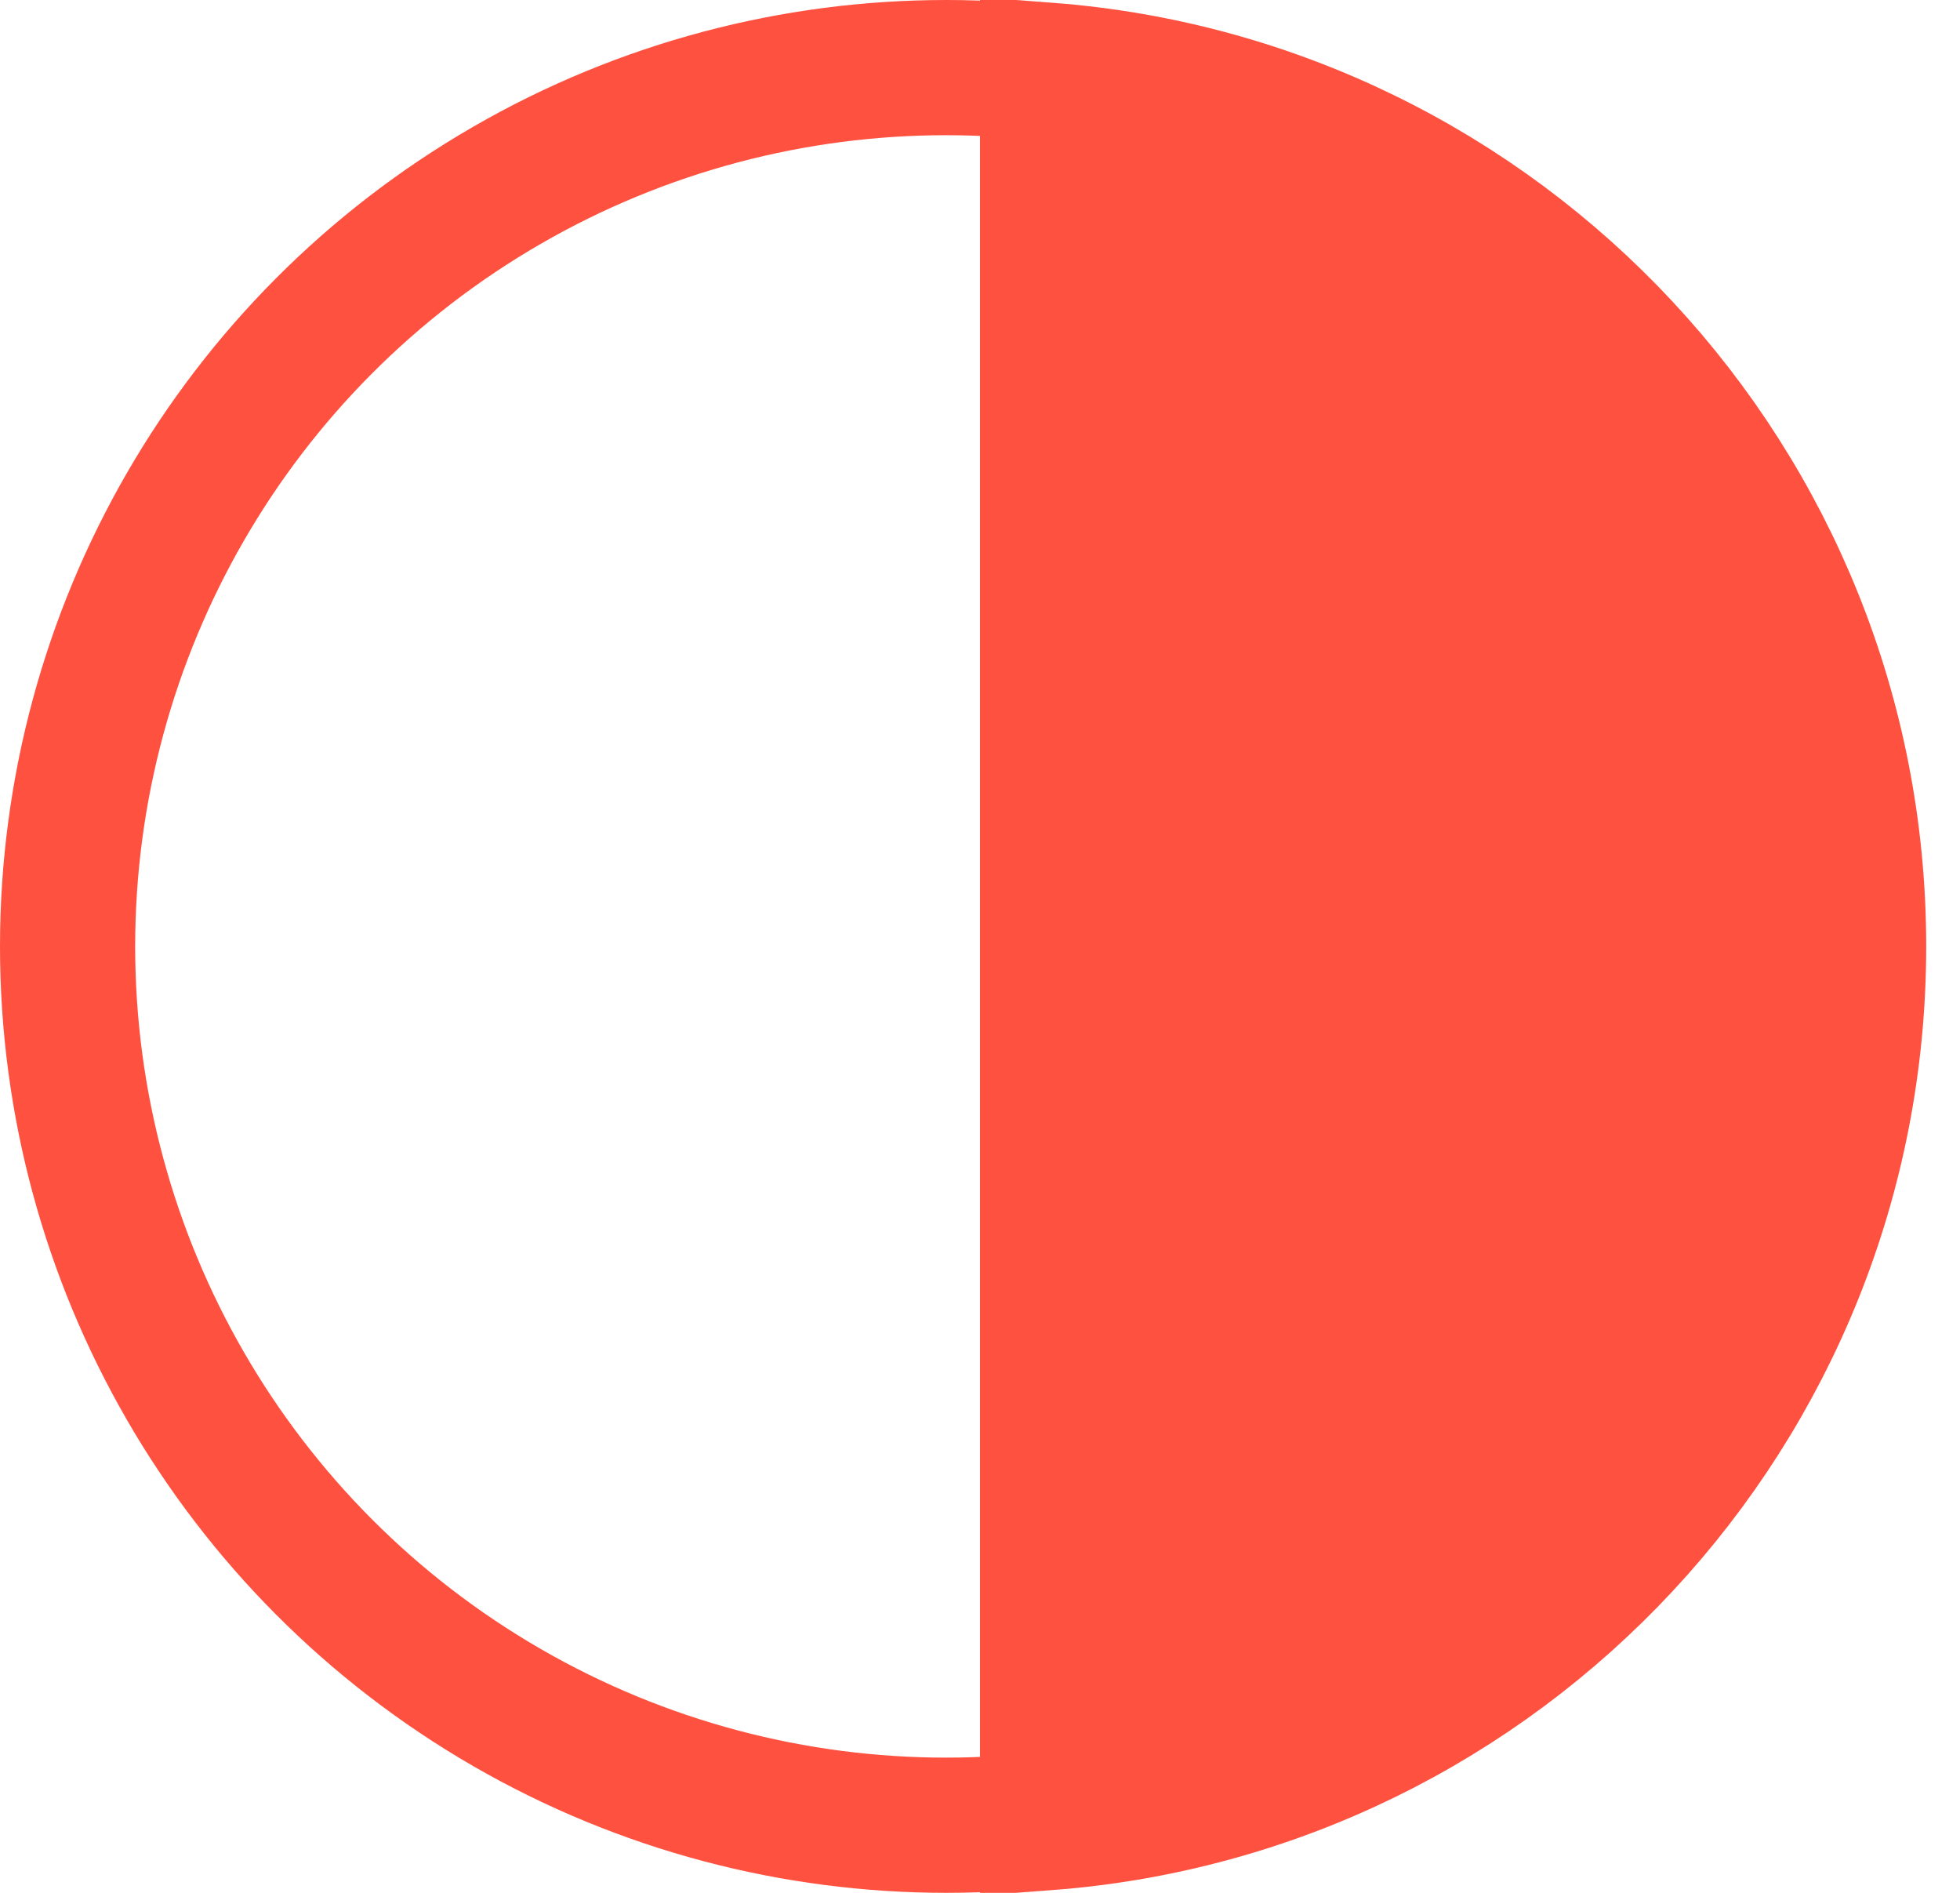
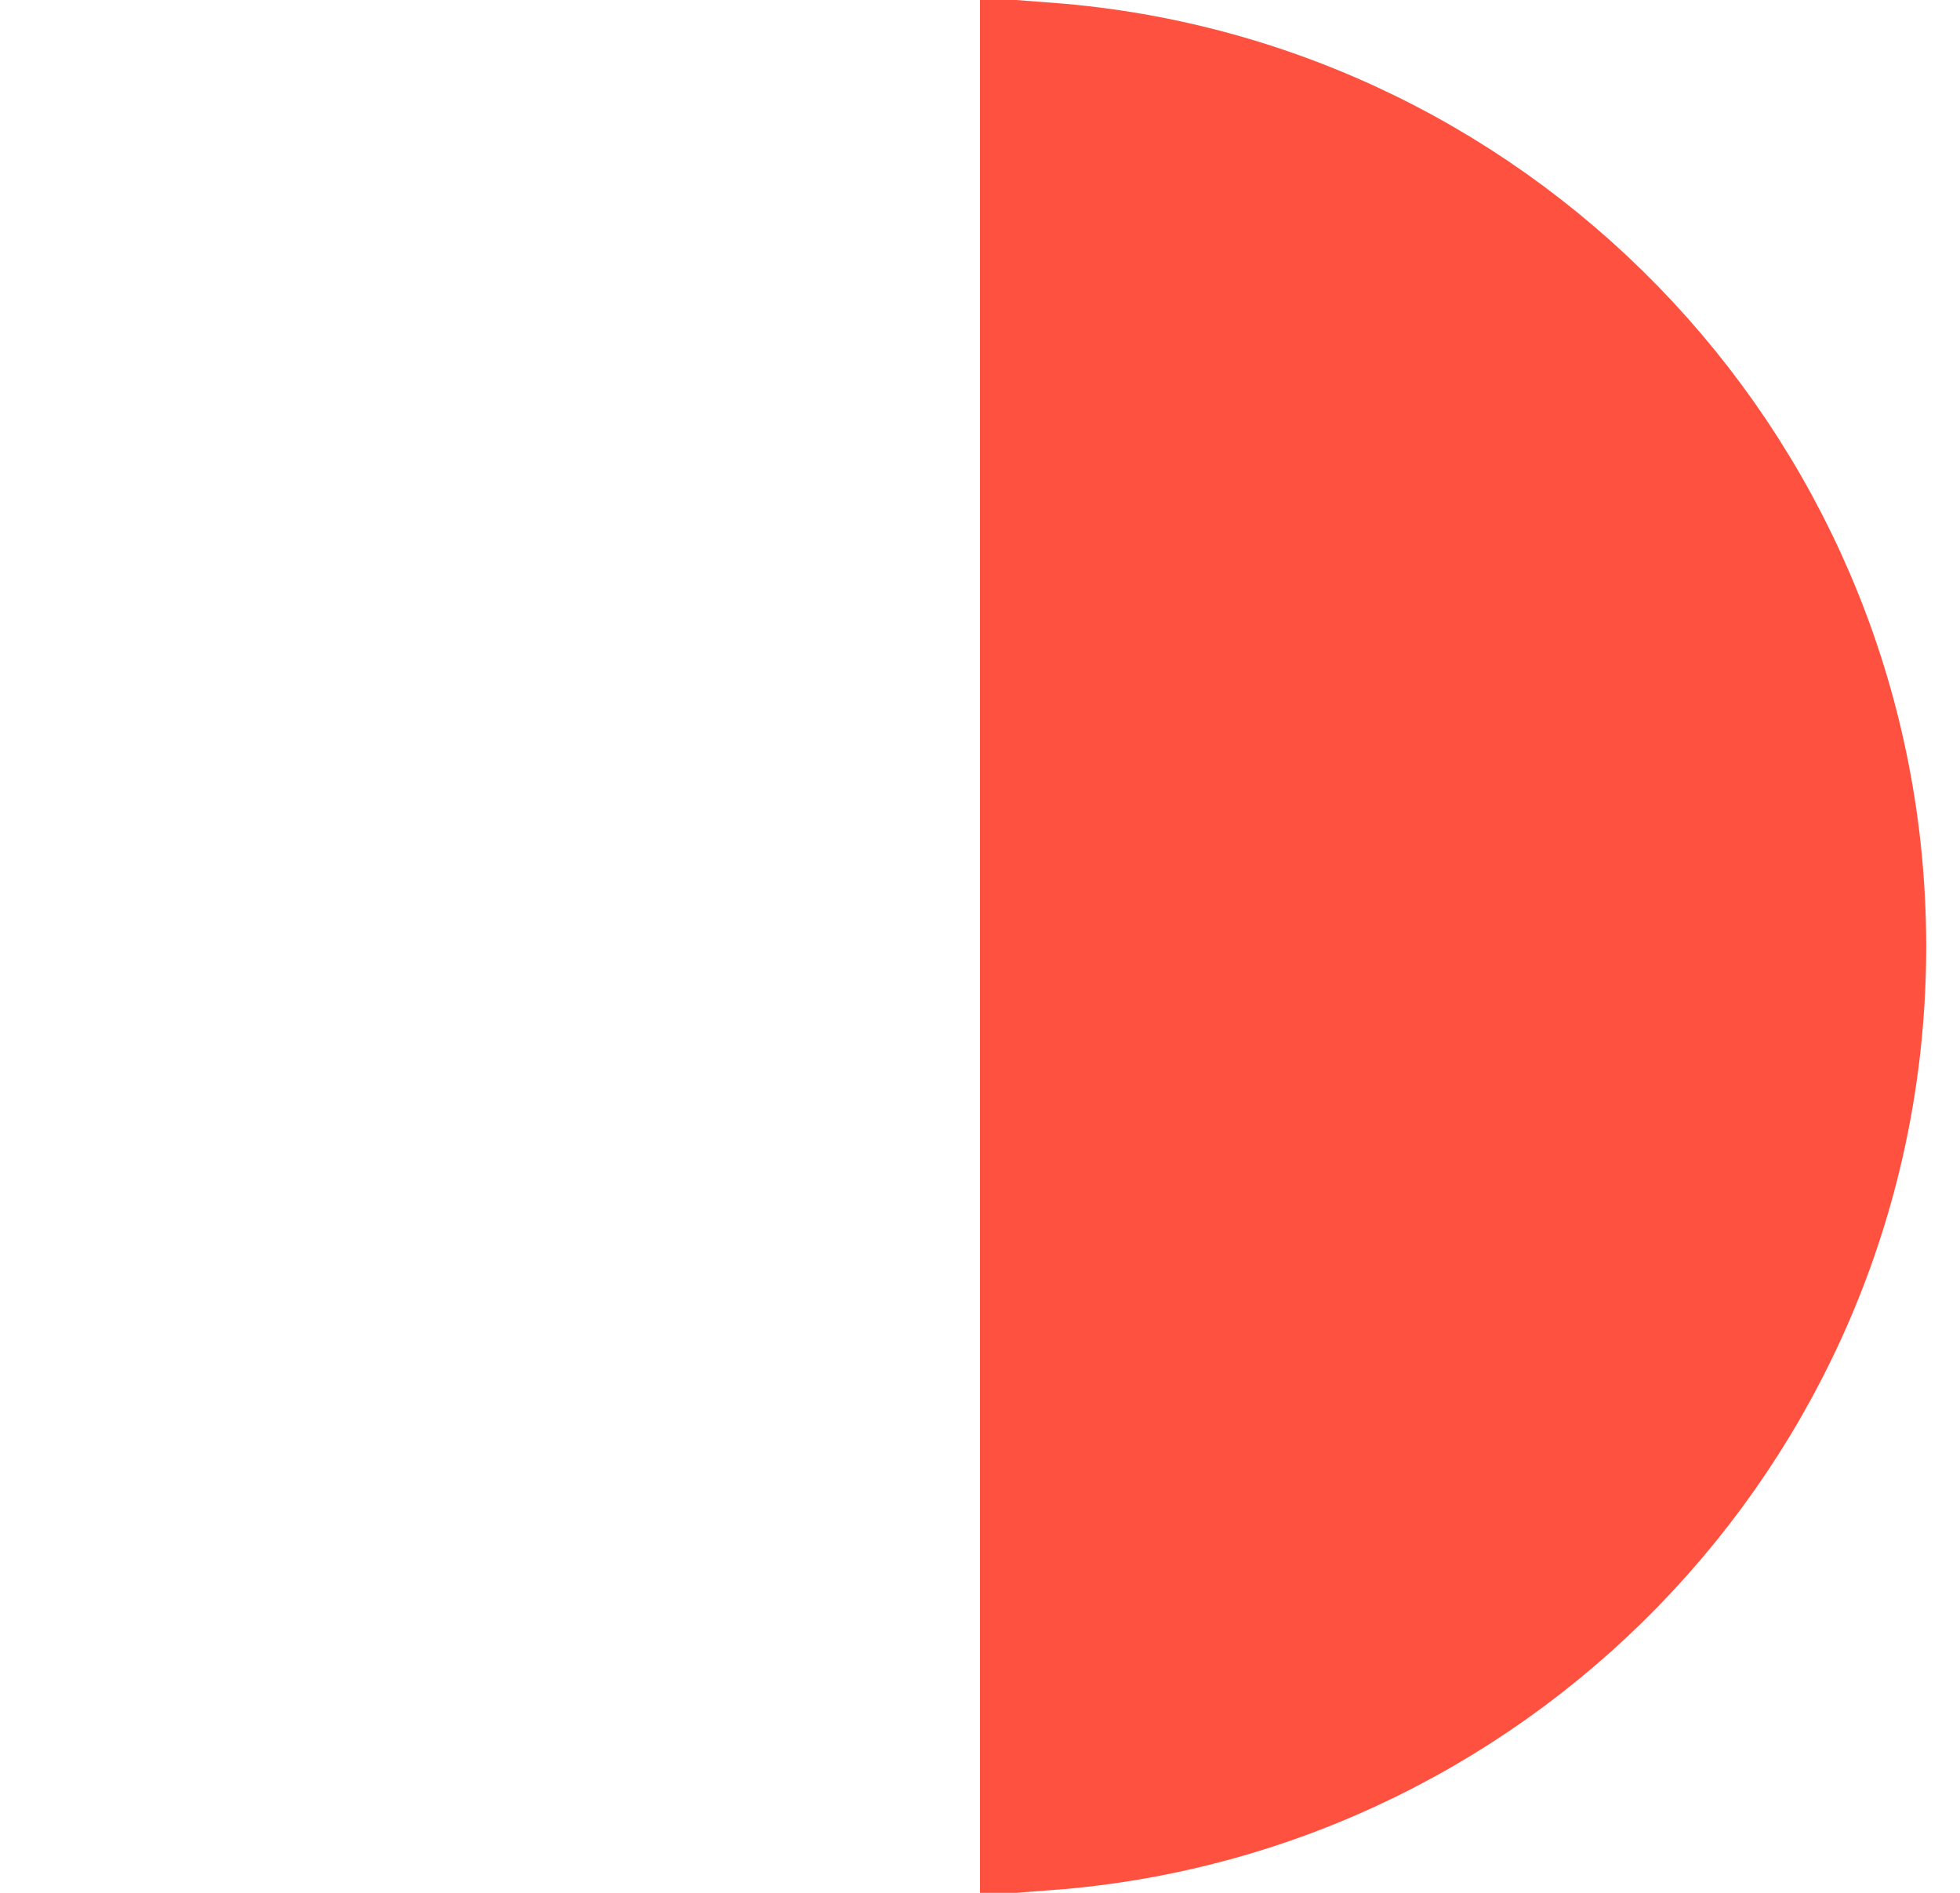
<svg xmlns="http://www.w3.org/2000/svg" width="29" height="28" viewBox="0 0 29 28" fill="none">
-   <circle cx="14" cy="14" r="13" stroke="#FF5140" stroke-width="2" />
  <path d="M27.5 14C27.5 20.843 22.212 26.451 15.5 26.962V1.038C22.212 1.549 27.5 7.157 27.5 14Z" fill="#FF5140" stroke="#FF5140" stroke-width="2" />
</svg>